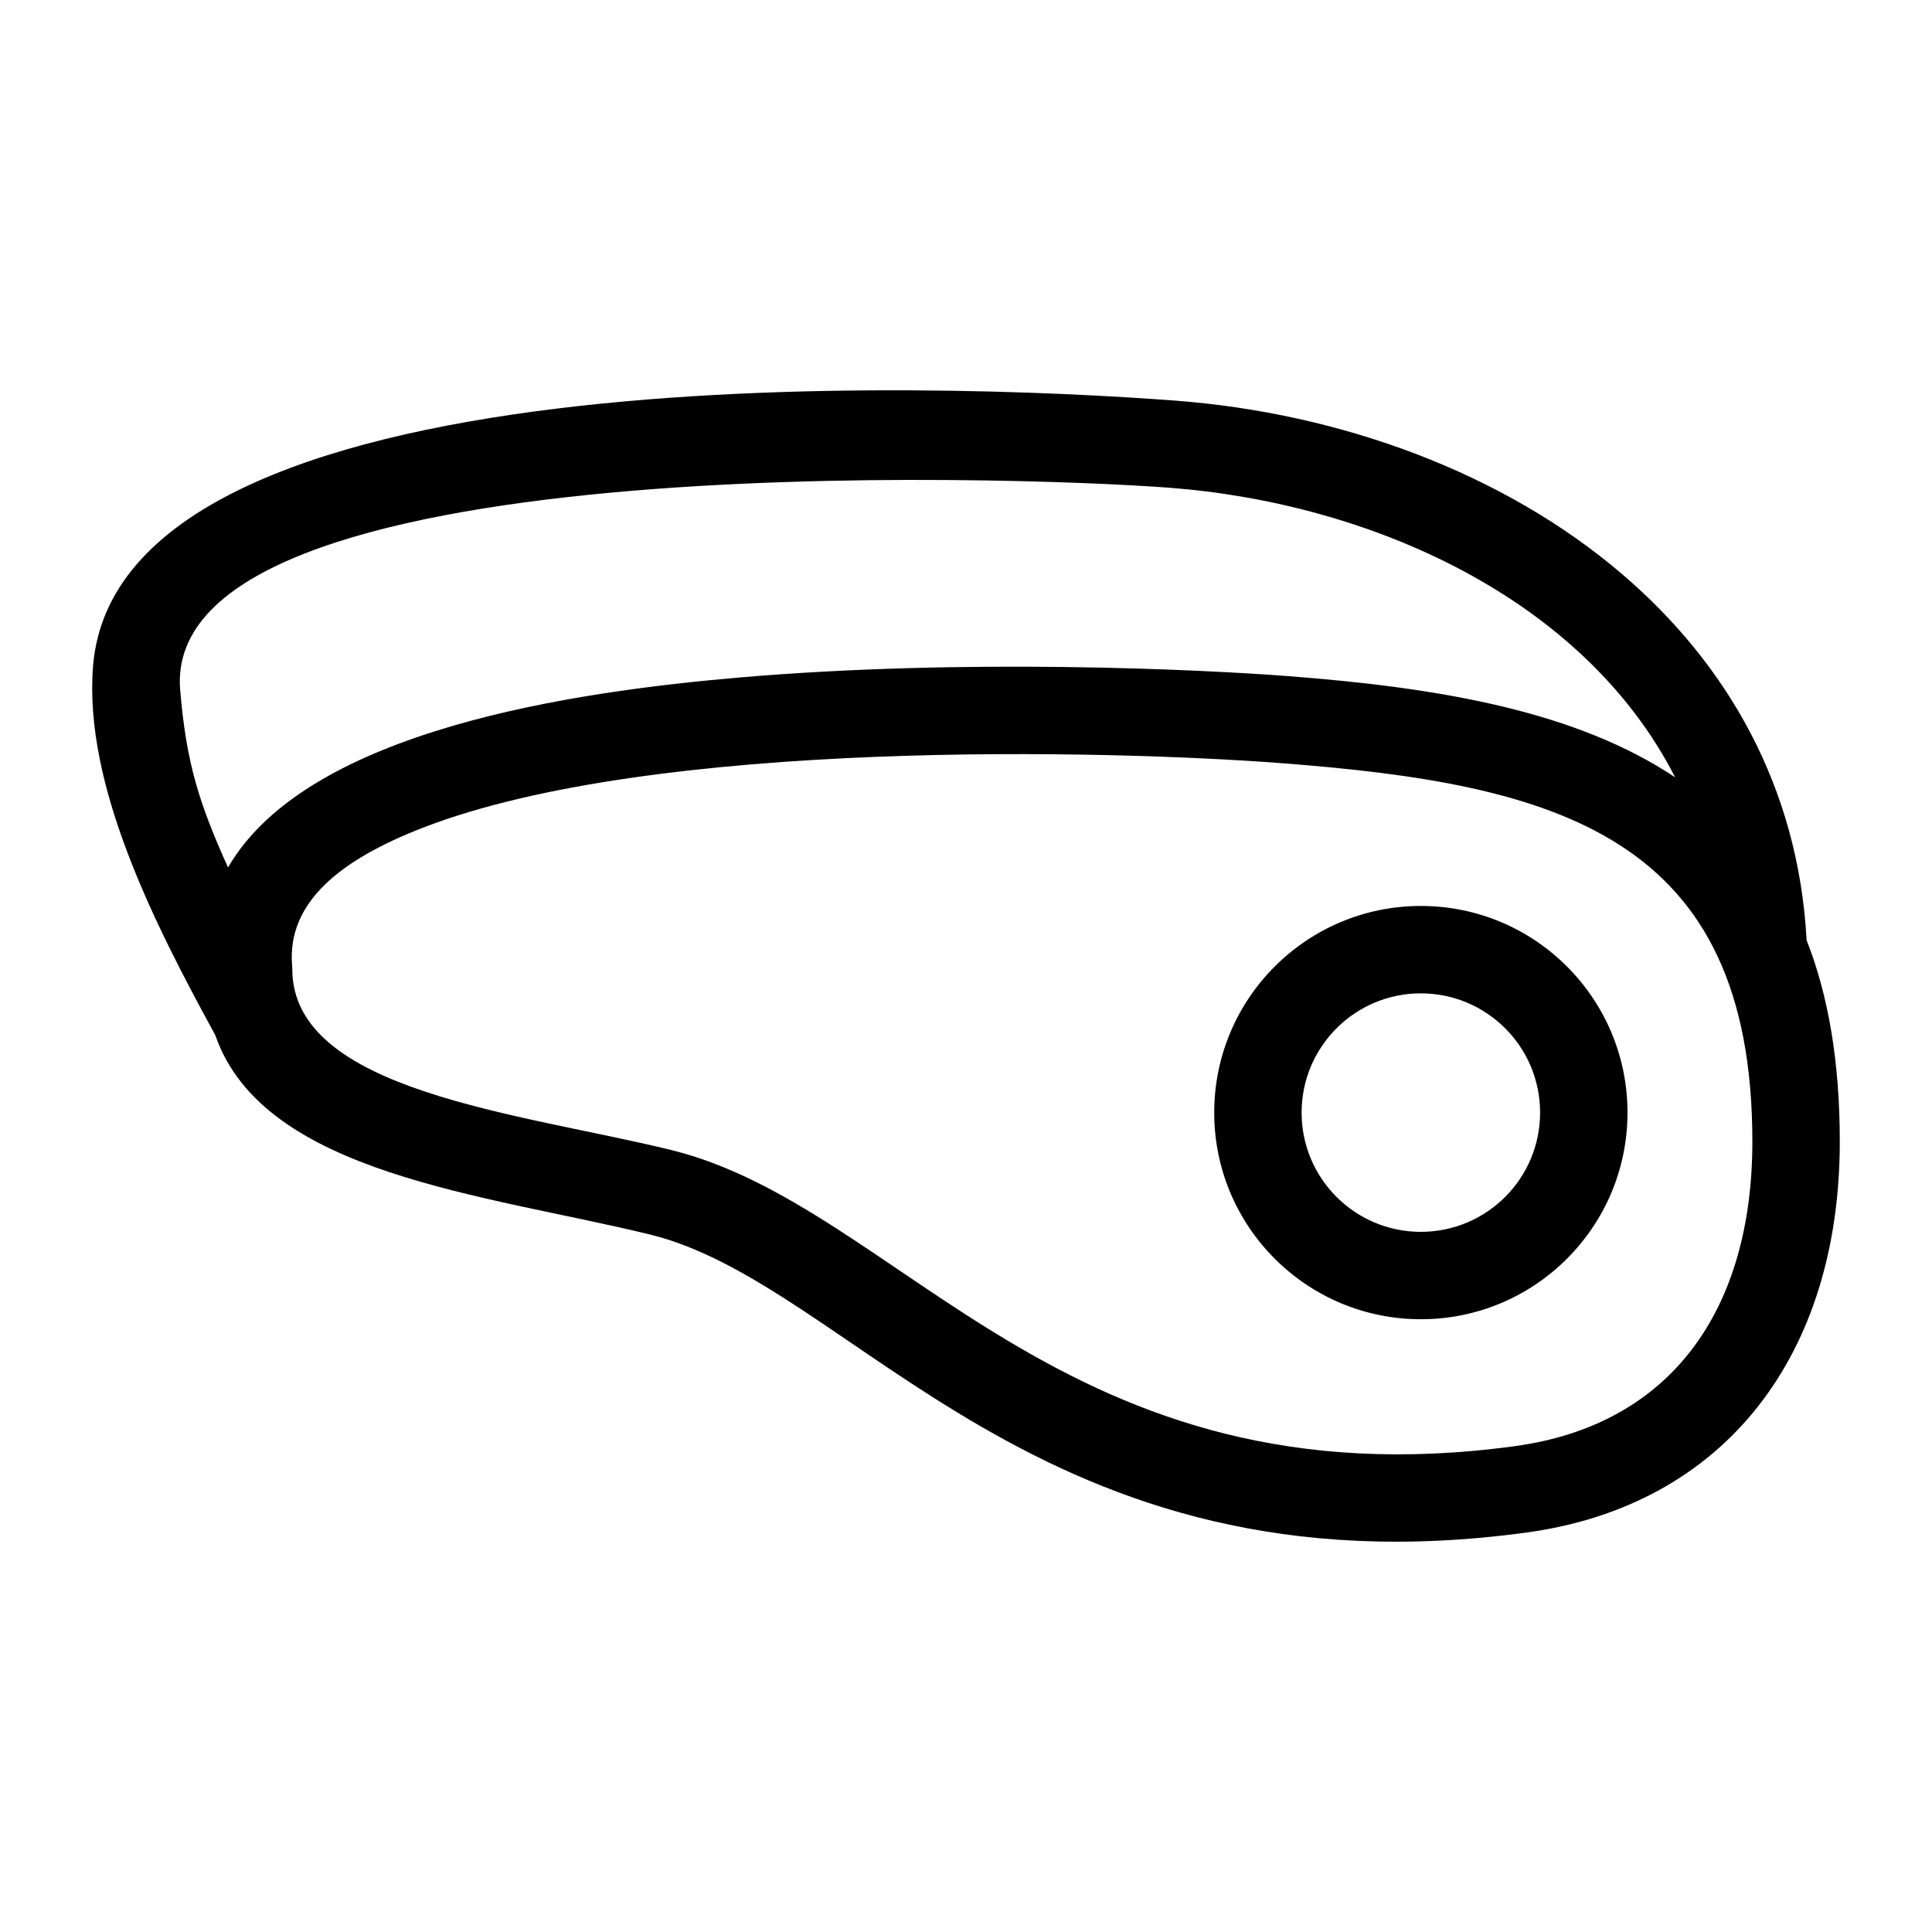
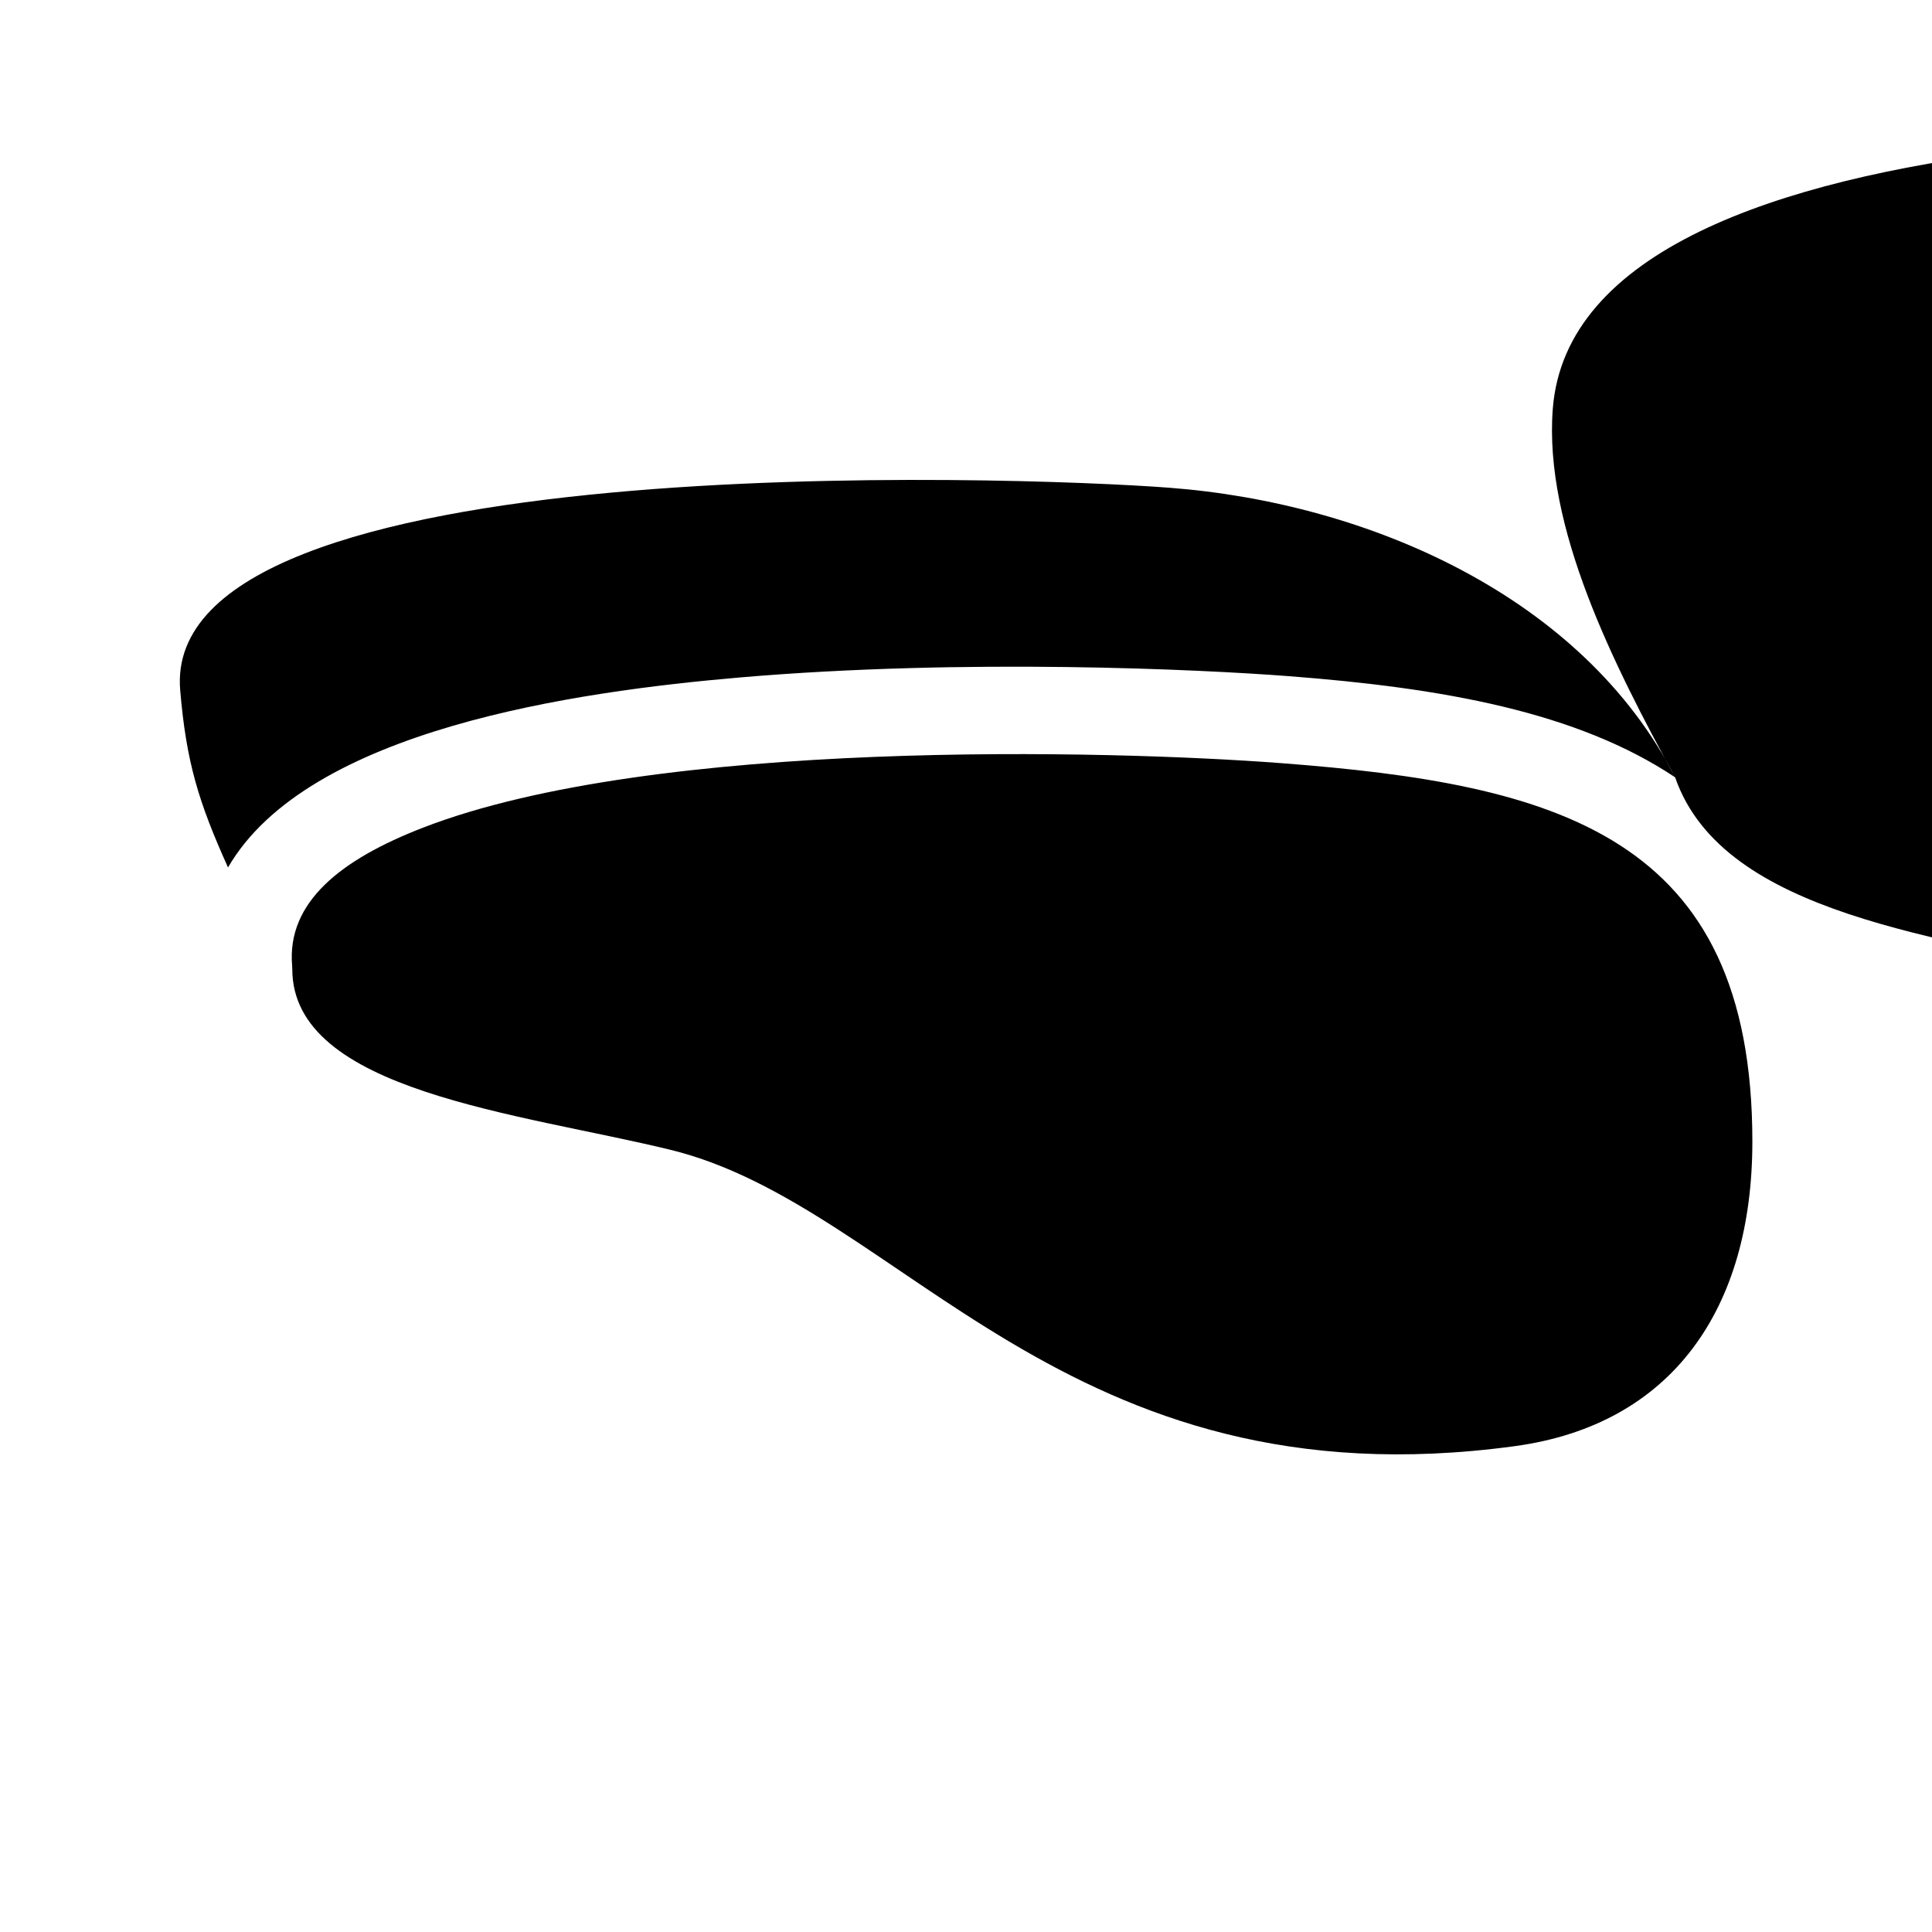
<svg xmlns="http://www.w3.org/2000/svg" fill="#000000" width="800px" height="800px" version="1.1" viewBox="144 144 512 512">
-   <path d="m221.46 400.82c0.008 32.441 60.32 38.148 100.21 47.891 61.387 14.988 104.23 94.816 223.78 78.531 41.637-5.672 62.945-36.375 62.945-80.719 0-81.277-51.965-94.723-124.86-100.28-45.152-3.445-166.04-6.695-227.46 17.109-21.68 8.402-36.078 19.68-34.66 36.52 0.031 0.32 0.043 0.637 0.043 0.953zm366.47-50.816c-24.355-47.699-80.988-72.703-134.06-76.75-40.047-3.059-267.59-11.305-262.12 53.625 1.613 19.16 4.898 29.742 12.676 47.004 21.207-36.621 92.273-46.621 135.65-50.348 60.012-5.152 122.55-2.094 145.19-0.363 41.32 3.148 76.715 9.52 102.67 26.832zm-386.86 68.355c-16.383-29.949-34.816-66.344-32.43-97.605 6.387-83.734 225.26-75.281 286.95-70.574 43.594 3.328 86.855 19.031 118.41 46.07 27.824 23.844 46.586 56.371 48.77 96.906 5.738 14.598 8.793 32.164 8.793 53.371 0 56.52-30.371 96.434-83.027 103.61-129.12 17.59-178.26-65.797-232.29-78.98-43.602-10.645-102.38-15.906-115.18-52.793zm319.47-34.27c30.246 0 54.762 24.523 54.762 54.762 0 30.246-24.523 54.762-54.762 54.762-30.242 0-54.762-24.516-54.762-54.762 0-30.242 24.516-54.762 54.762-54.762zm0 23.16c-17.453 0-31.602 14.152-31.602 31.602 0 17.457 14.152 31.602 31.602 31.602 17.453 0 31.602-14.152 31.602-31.602 0-17.453-14.152-31.602-31.602-31.602z" />
+   <path d="m221.46 400.82c0.008 32.441 60.32 38.148 100.21 47.891 61.387 14.988 104.23 94.816 223.78 78.531 41.637-5.672 62.945-36.375 62.945-80.719 0-81.277-51.965-94.723-124.86-100.28-45.152-3.445-166.04-6.695-227.46 17.109-21.68 8.402-36.078 19.68-34.66 36.52 0.031 0.32 0.043 0.637 0.043 0.953zm366.47-50.816c-24.355-47.699-80.988-72.703-134.06-76.75-40.047-3.059-267.59-11.305-262.12 53.625 1.613 19.16 4.898 29.742 12.676 47.004 21.207-36.621 92.273-46.621 135.65-50.348 60.012-5.152 122.55-2.094 145.19-0.363 41.32 3.148 76.715 9.52 102.67 26.832zc-16.383-29.949-34.816-66.344-32.43-97.605 6.387-83.734 225.26-75.281 286.95-70.574 43.594 3.328 86.855 19.031 118.41 46.07 27.824 23.844 46.586 56.371 48.77 96.906 5.738 14.598 8.793 32.164 8.793 53.371 0 56.52-30.371 96.434-83.027 103.61-129.12 17.59-178.26-65.797-232.29-78.98-43.602-10.645-102.38-15.906-115.18-52.793zm319.47-34.27c30.246 0 54.762 24.523 54.762 54.762 0 30.246-24.523 54.762-54.762 54.762-30.242 0-54.762-24.516-54.762-54.762 0-30.242 24.516-54.762 54.762-54.762zm0 23.16c-17.453 0-31.602 14.152-31.602 31.602 0 17.457 14.152 31.602 31.602 31.602 17.453 0 31.602-14.152 31.602-31.602 0-17.453-14.152-31.602-31.602-31.602z" />
</svg>